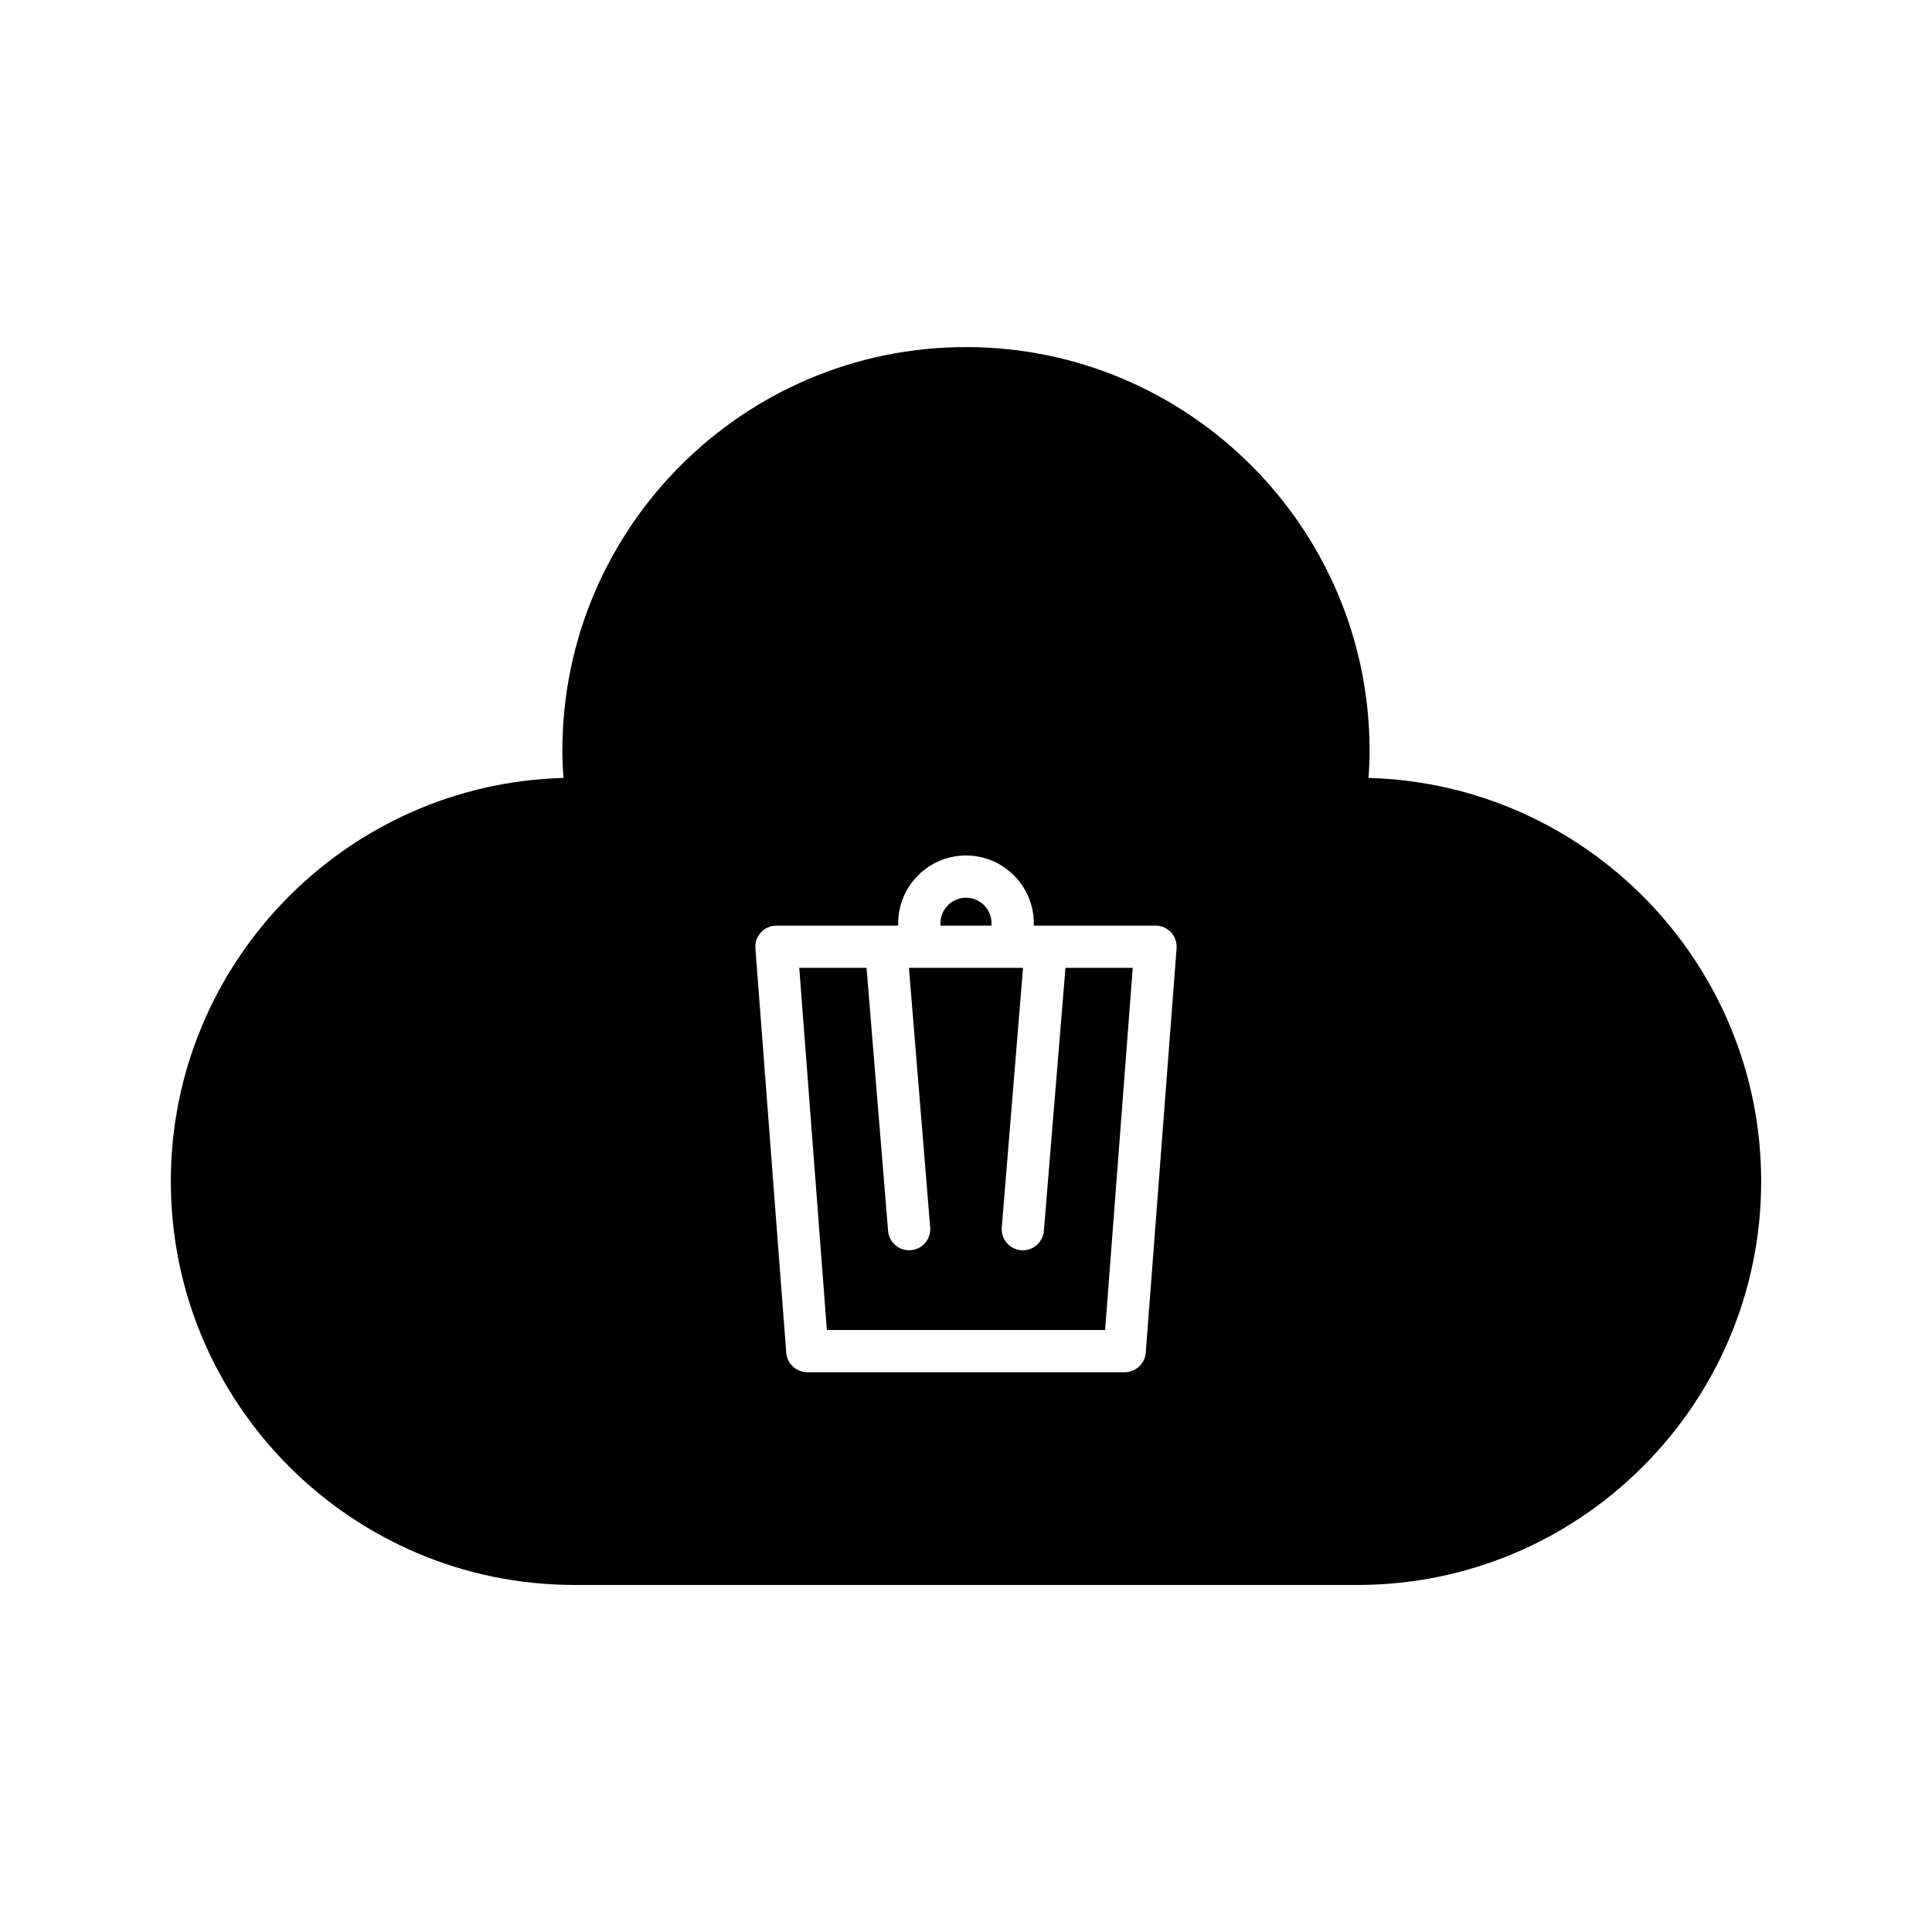
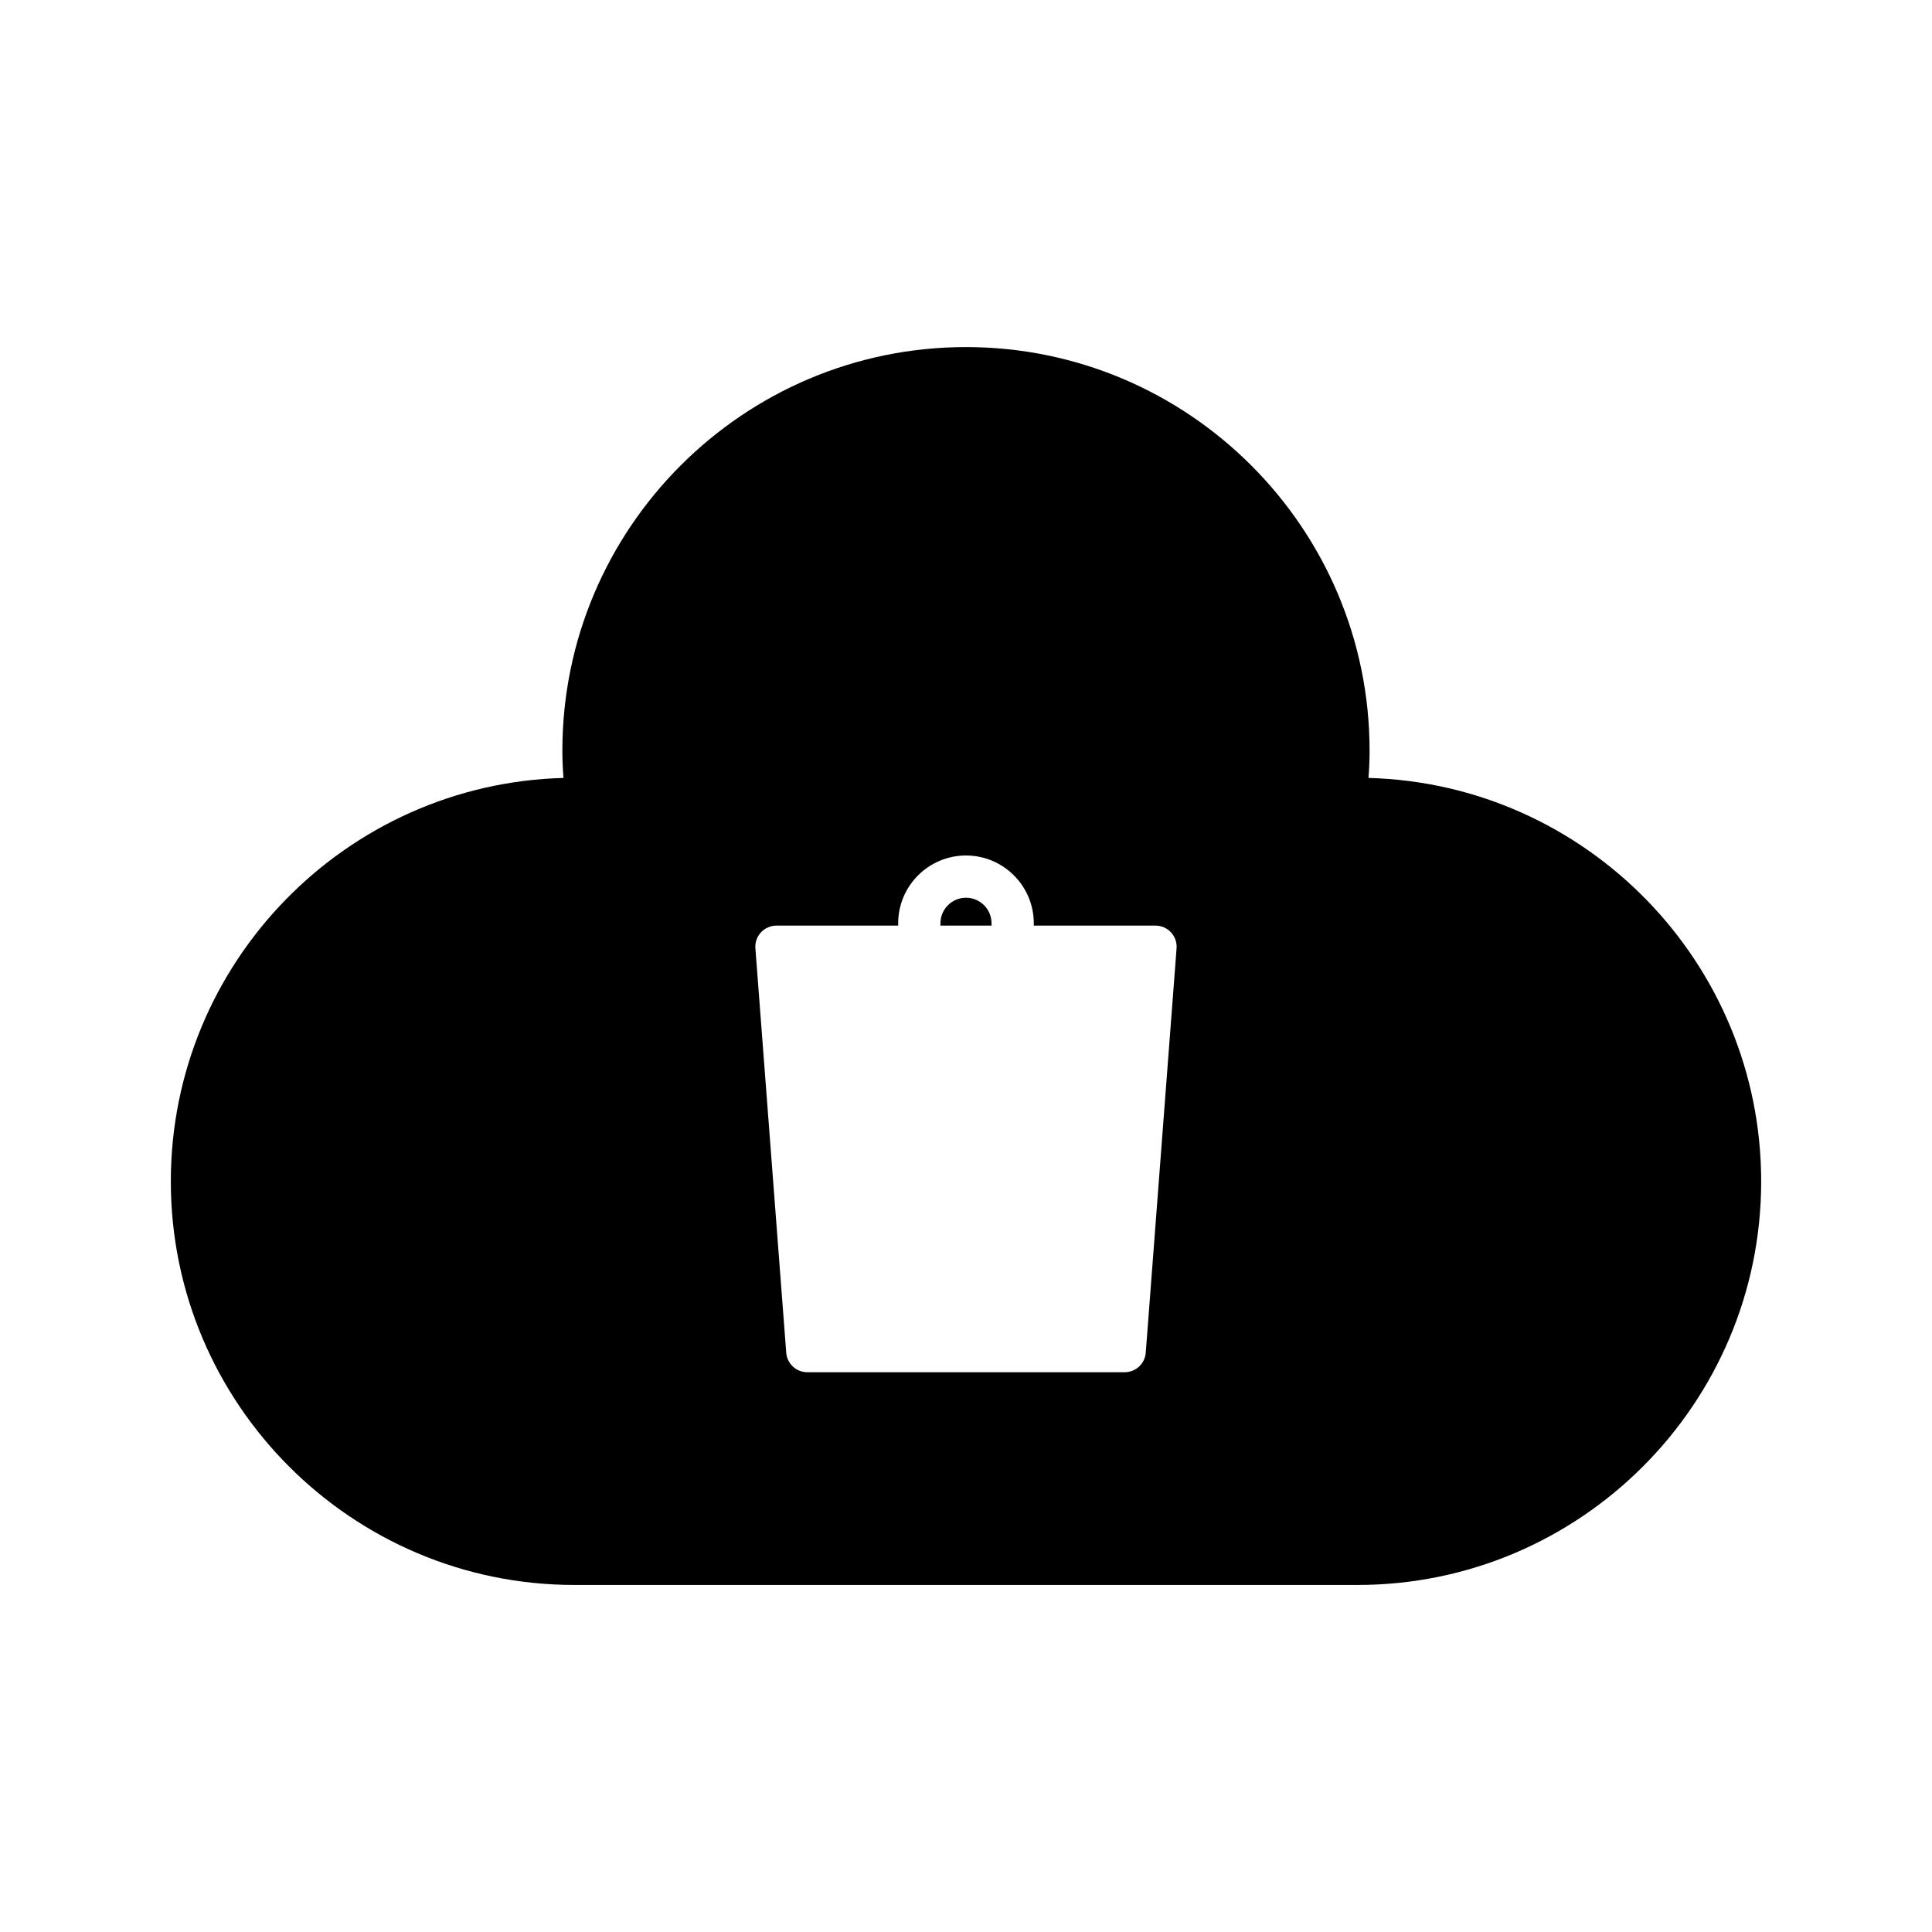
<svg xmlns="http://www.w3.org/2000/svg" fill="#000000" width="800px" height="800px" version="1.1" viewBox="144 144 512 512">
  <g>
-     <path d="m420.64 470.2c-0.242 2.93-2.691 5.141-5.574 5.141-0.152 0-0.305-0.004-0.465-0.02-3.078-0.25-5.375-2.957-5.121-6.035l5.633-68.789h-30.234l5.633 68.789c0.25 3.078-2.043 5.785-5.121 6.035-0.156 0.012-0.312 0.02-0.465 0.02-2.887 0-5.336-2.215-5.574-5.141l-5.707-69.703h-17.832l7.32 95.961h73.734l7.32-95.961h-17.832z" />
    <path d="m406.77 388.68c0-3.734-3.039-6.773-6.773-6.773s-6.773 3.039-6.773 6.773v0.613h13.547z" />
    <path d="m506.66 350.16c0.203-2.543 0.293-4.914 0.293-7.231 0-58.977-47.98-106.95-106.96-106.95-58.977 0-106.96 47.977-106.96 106.95 0 2.316 0.094 4.691 0.297 7.231-57.645 1.539-104.06 48.91-104.06 106.92 0 58.973 47.98 106.95 106.96 106.95h207.54c58.973 0 106.96-47.977 106.96-106.95-0.004-58.008-46.422-105.38-104.07-106.92zm-59.023 152.32c-0.223 2.918-2.656 5.172-5.582 5.172h-84.113c-2.926 0-5.356-2.254-5.582-5.172l-8.172-107.16c-0.121-1.555 0.414-3.09 1.477-4.231s2.547-1.793 4.106-1.793h32.258v-0.613c0-9.91 8.062-17.969 17.969-17.969s17.969 8.062 17.969 17.969v0.613h32.258c1.559 0 3.047 0.652 4.106 1.793s1.598 2.676 1.477 4.231z" />
  </g>
</svg>